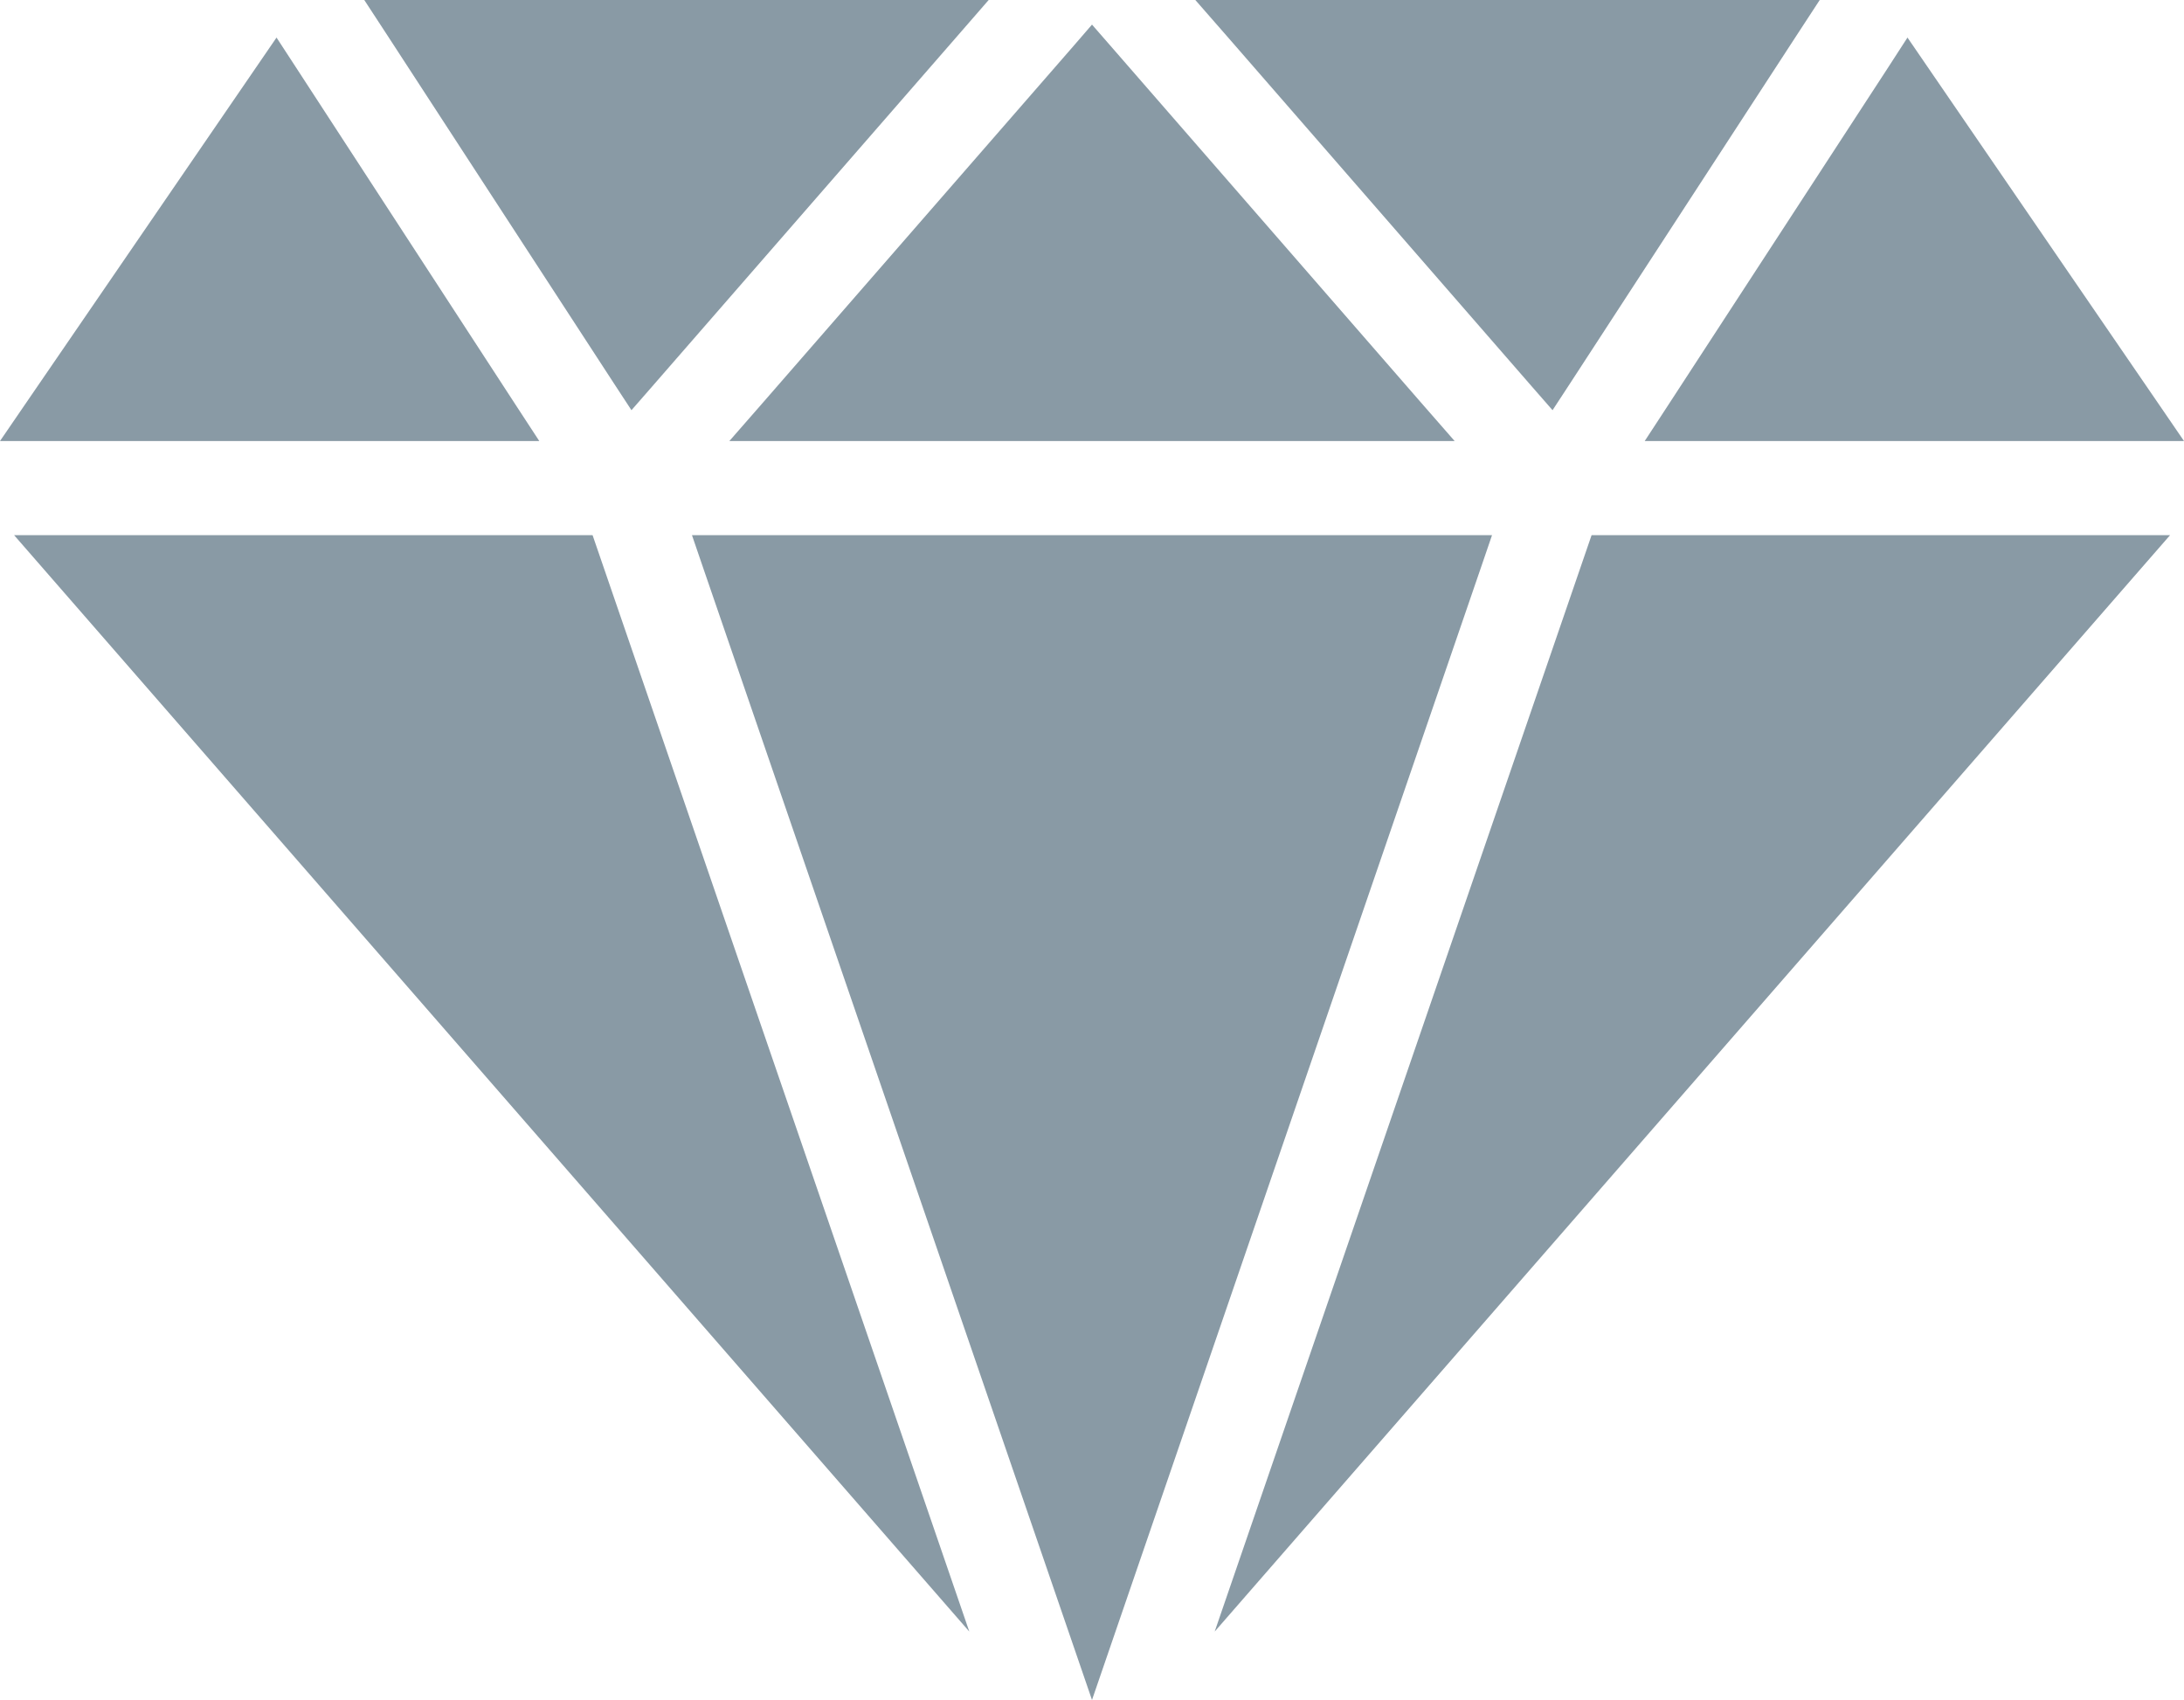
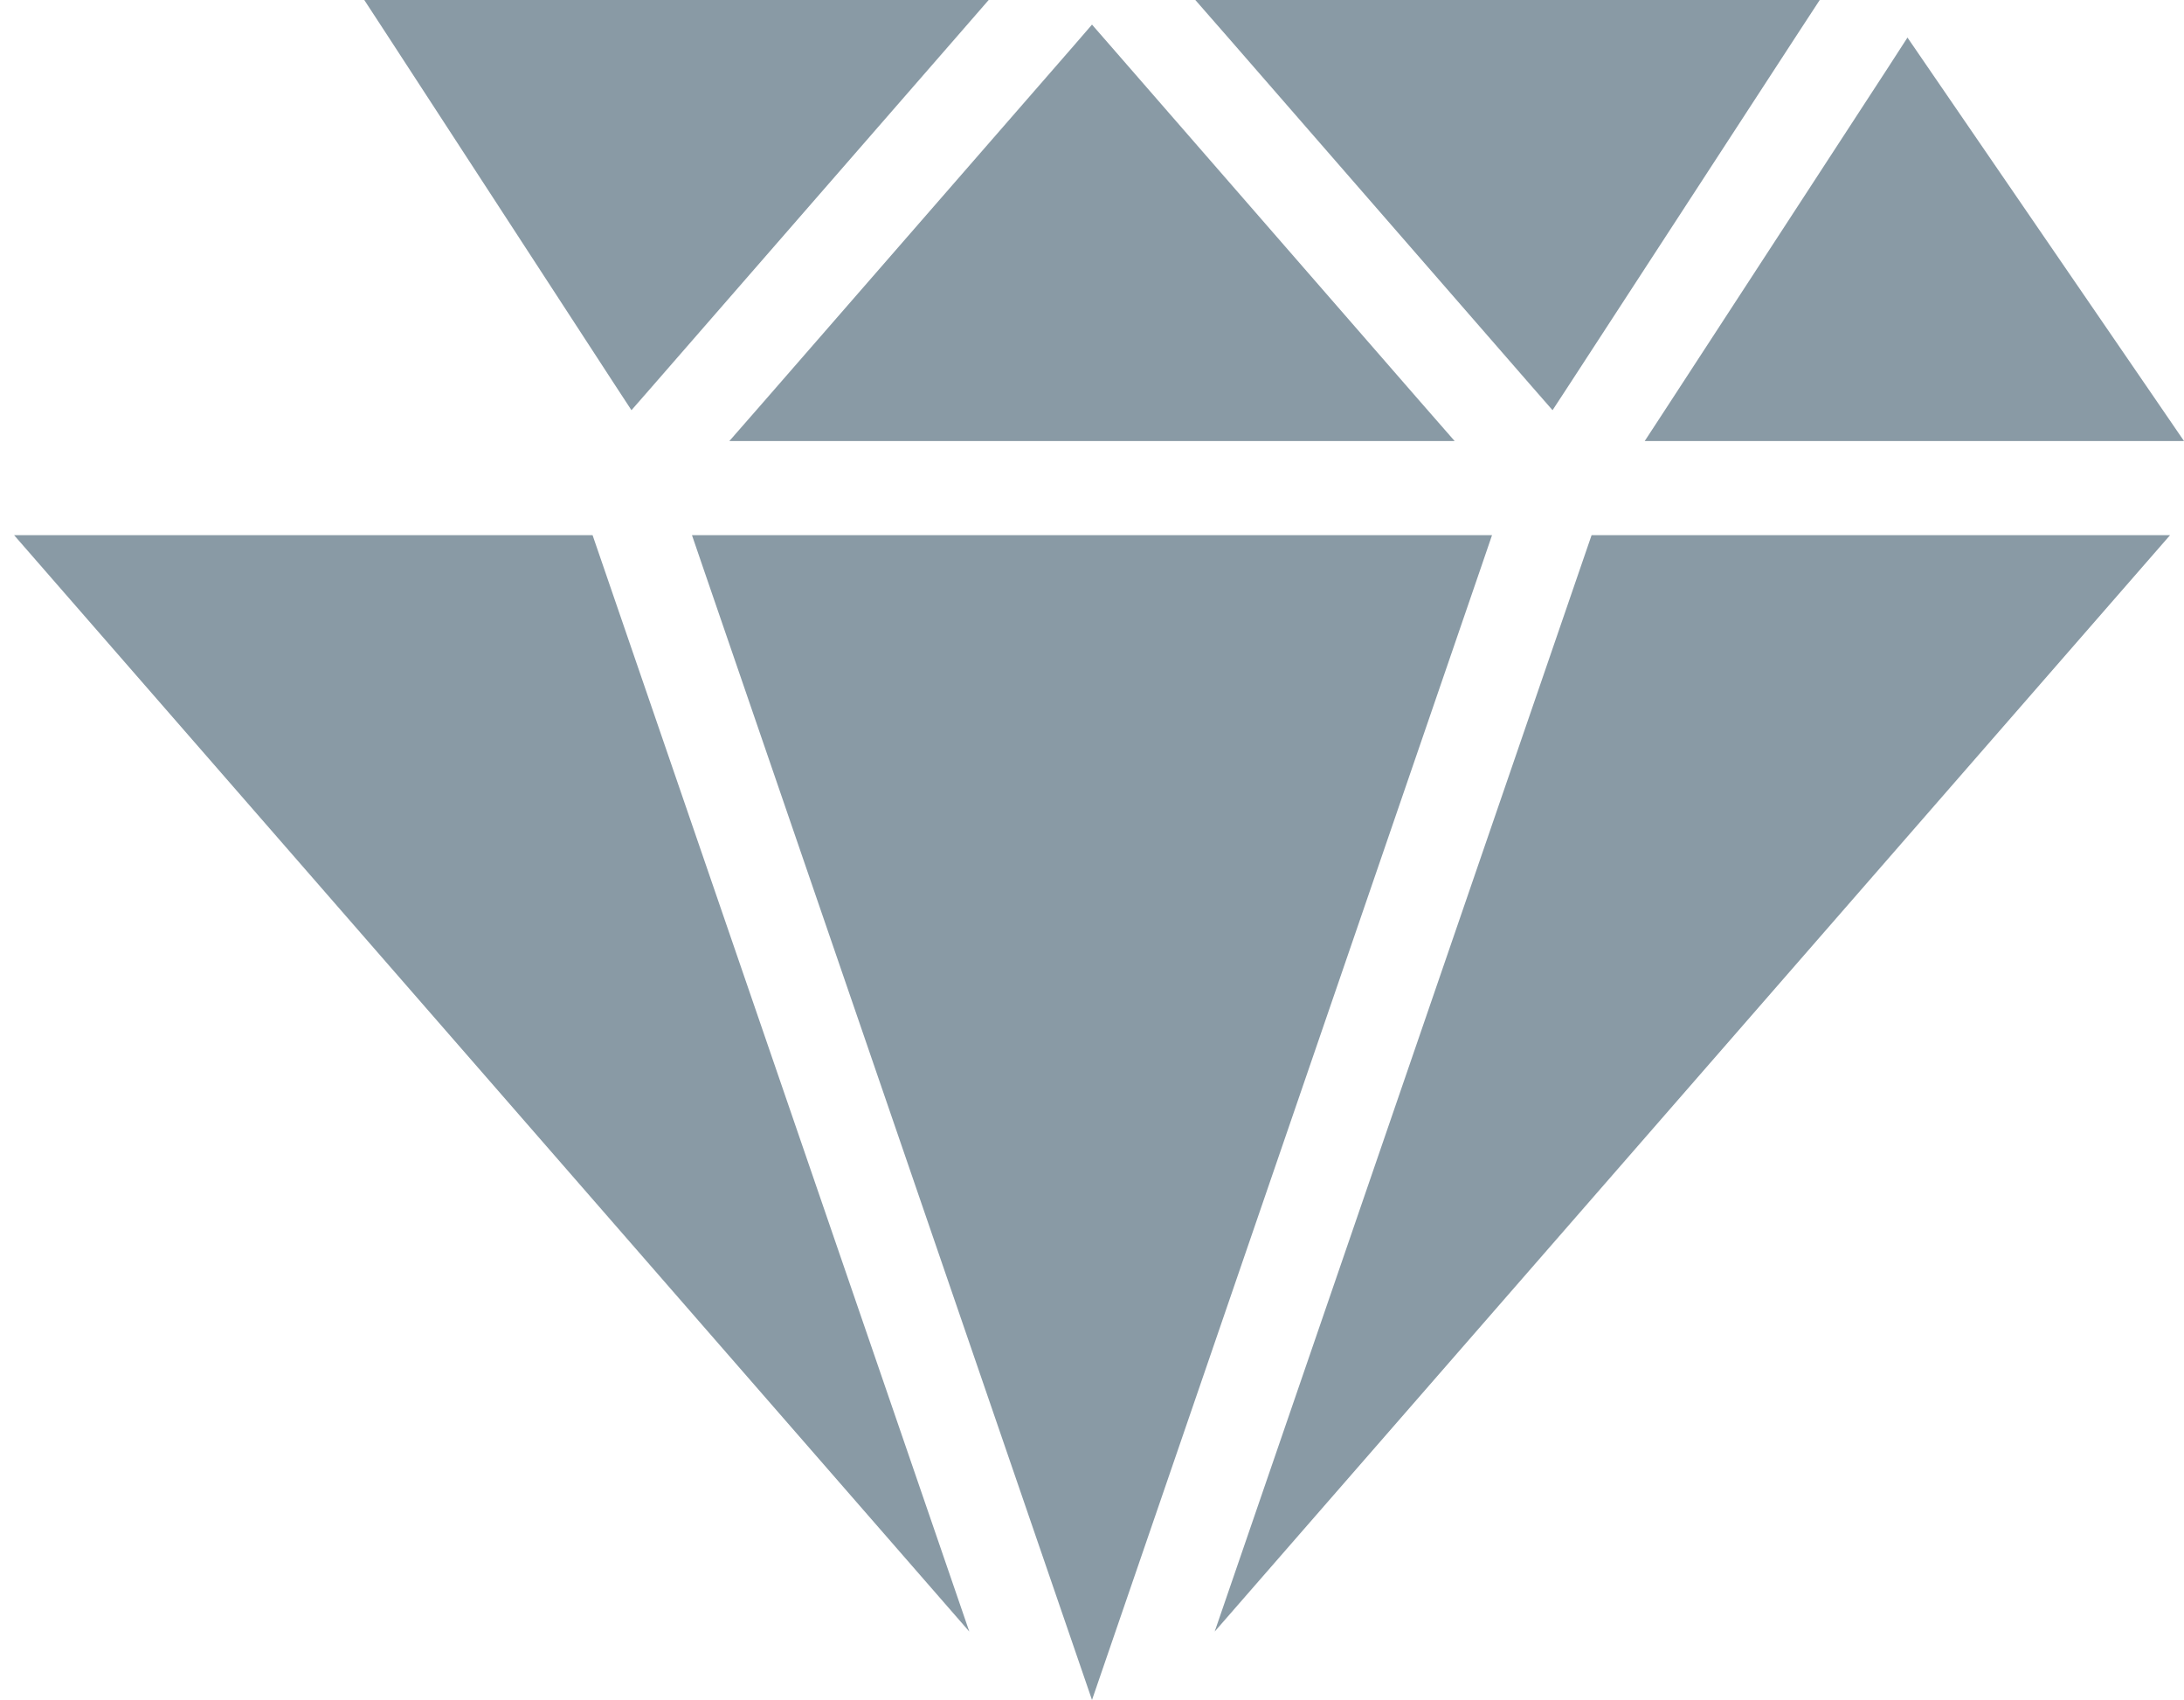
<svg xmlns="http://www.w3.org/2000/svg" id="Ebene_1" data-name="Ebene 1" viewBox="0 0 133.16 103.65">
  <defs>
    <style>.cls-1{fill:#899aa5;}</style>
  </defs>
  <title>quality_factor</title>
  <polygon class="cls-1" points="22.21 0 23.66 2.22 37.46 23.42 38.5 25.01 39.75 23.58 58.21 2.38 60.28 0 22.21 0" />
-   <polygon class="cls-1" points="15.64 4.07 1.54 24.64 0 26.89 2.73 26.89 30.23 26.89 32.88 26.89 31.43 24.67 18.04 4.1 16.86 2.29 15.64 4.07" />
  <polygon class="cls-1" points="44.47 26.89 47.63 26.89 85.53 26.89 88.69 26.89 86.61 24.51 67.67 2.75 66.58 1.5 65.5 2.75 46.55 24.51 44.47 26.89" />
  <polygon class="cls-1" points="72.88 0 74.96 2.38 93.41 23.58 94.66 25.01 95.7 23.42 109.5 2.22 110.95 0 72.88 0" />
  <polygon class="cls-1" points="115.13 4.1 101.73 24.67 100.28 26.89 102.93 26.89 130.43 26.89 133.16 26.89 131.62 24.64 117.52 4.07 116.3 2.29 115.13 4.1" />
  <polygon class="cls-1" points="88.96 32.63 44.21 32.63 42.19 32.63 42.84 34.53 65.22 99.69 66.58 103.65 67.94 99.69 90.32 34.53 90.97 32.63 88.96 32.63" />
  <polygon class="cls-1" points="0.86 32.63 59.1 99.48 36.13 32.63 0.86 32.63" />
  <polygon class="cls-1" points="97.04 32.63 74.06 99.48 132.31 32.63 97.04 32.63" />
</svg>